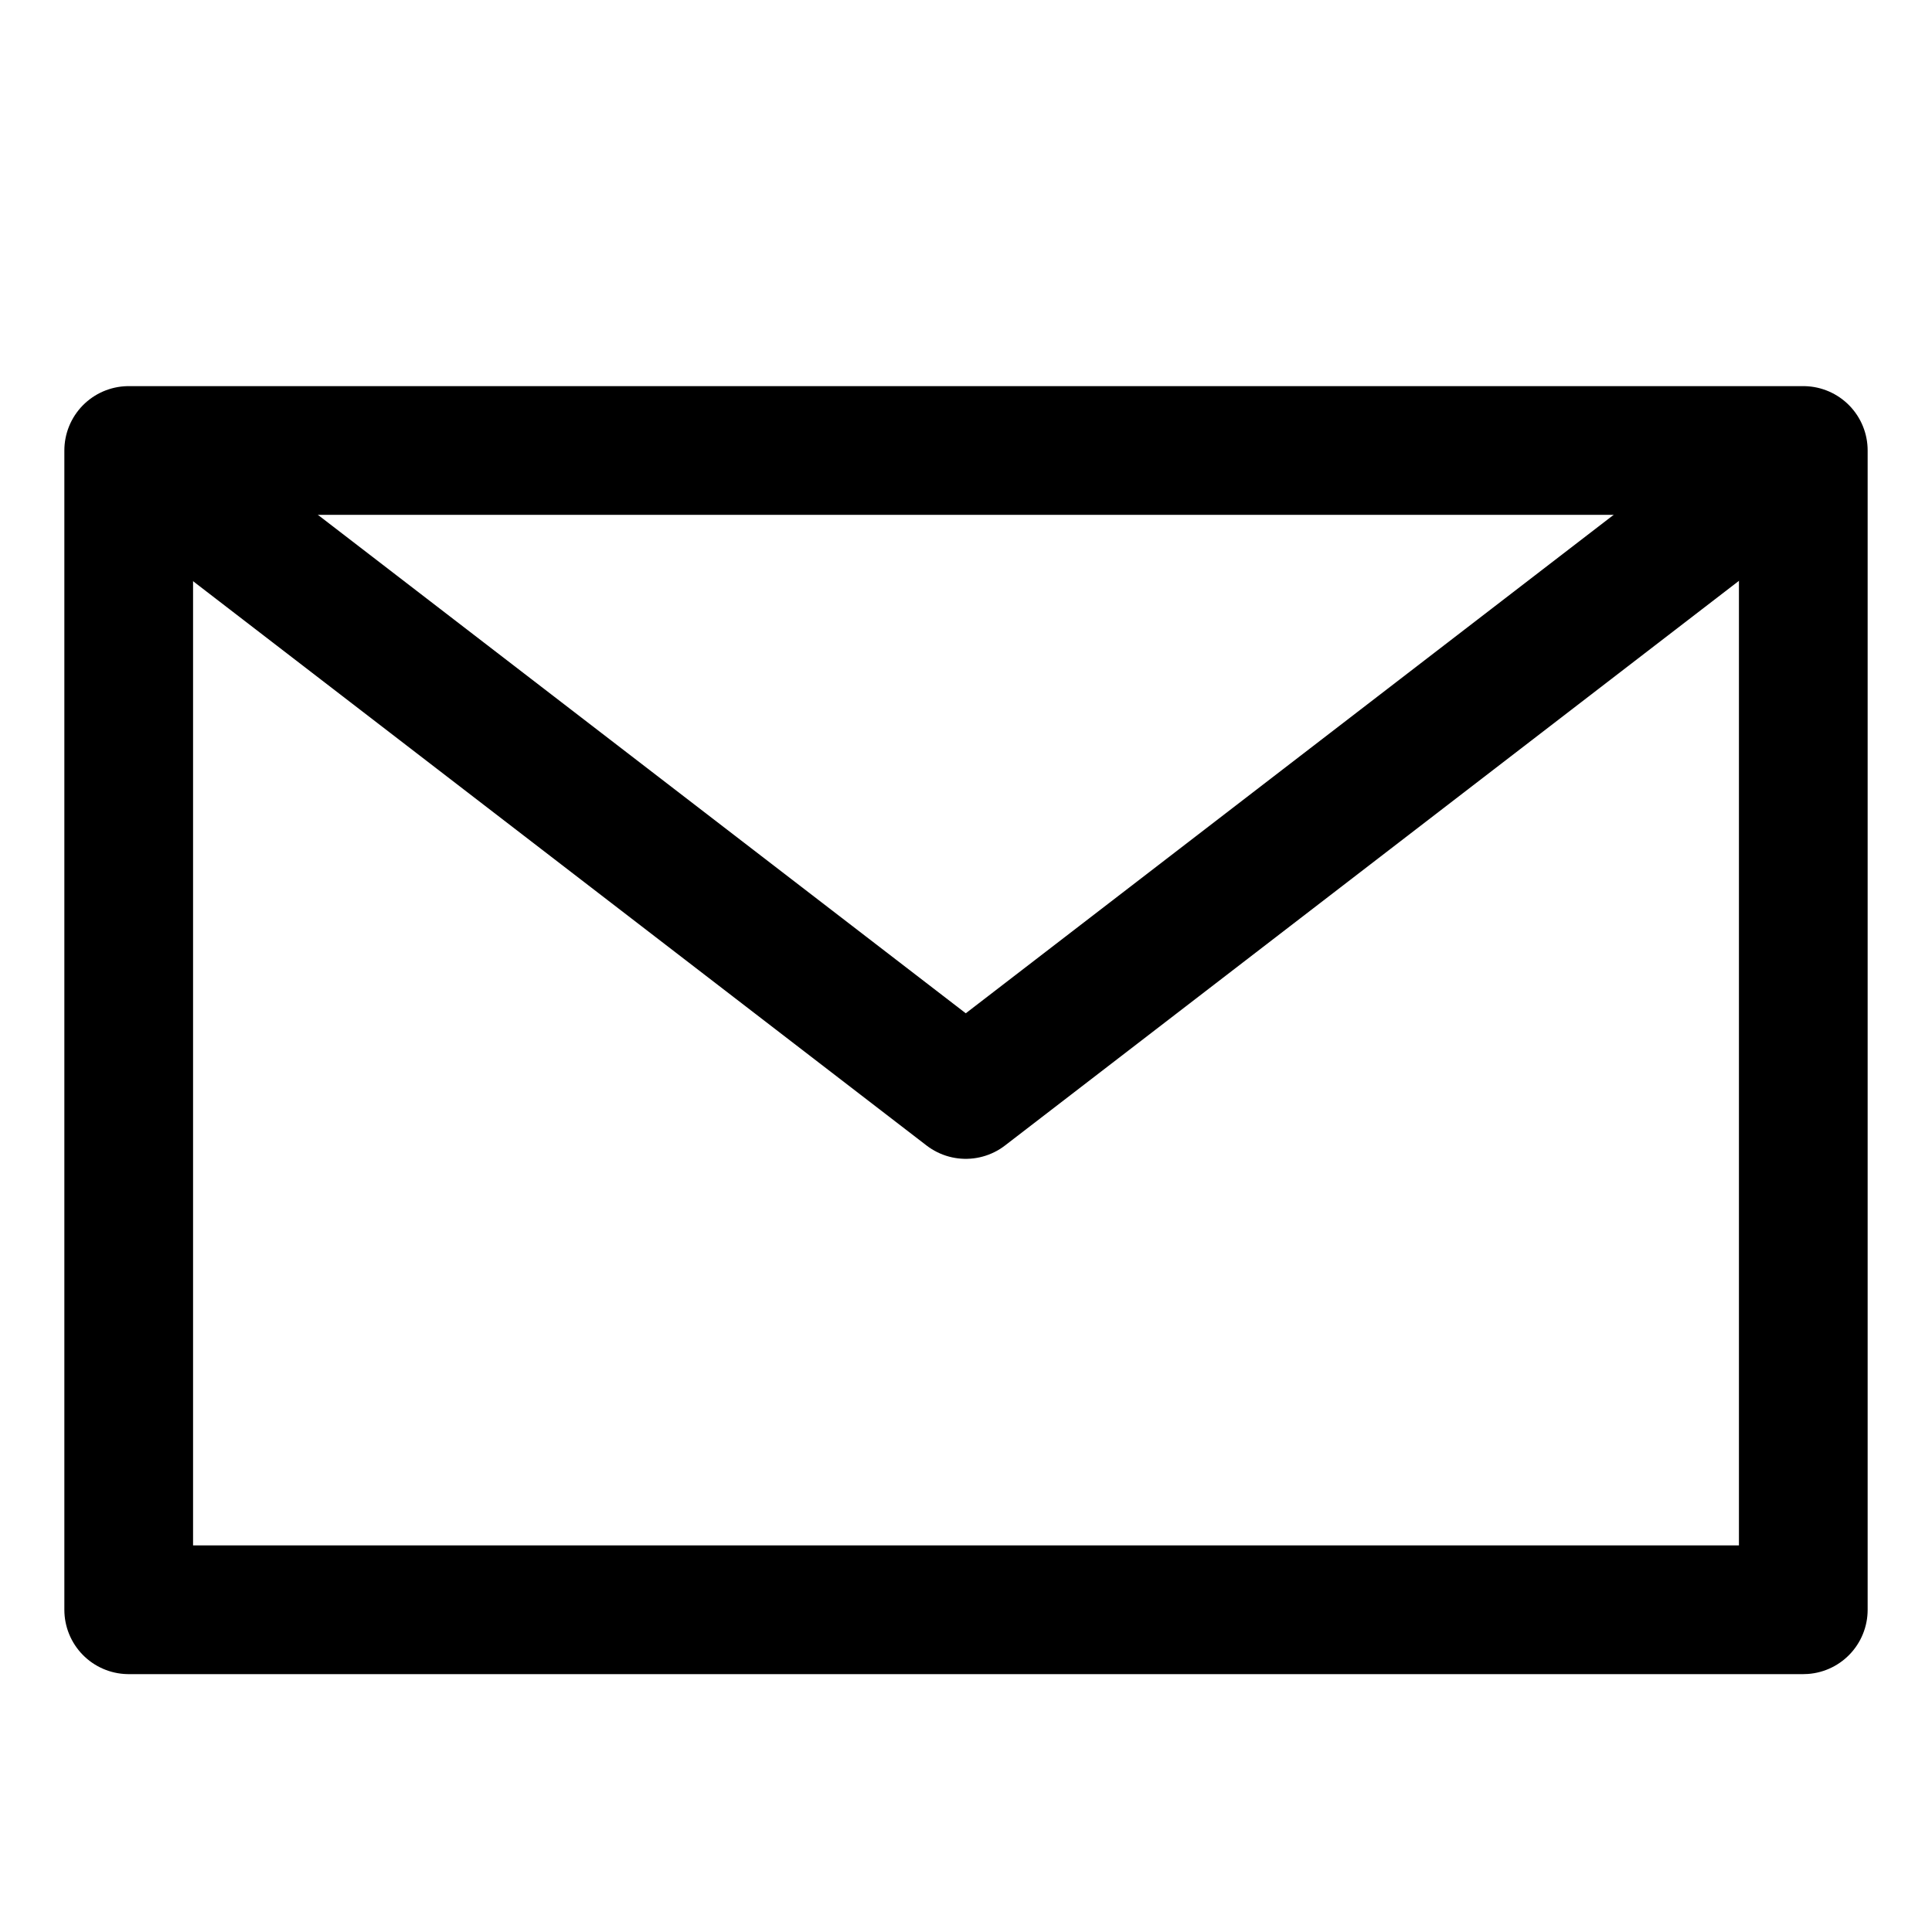
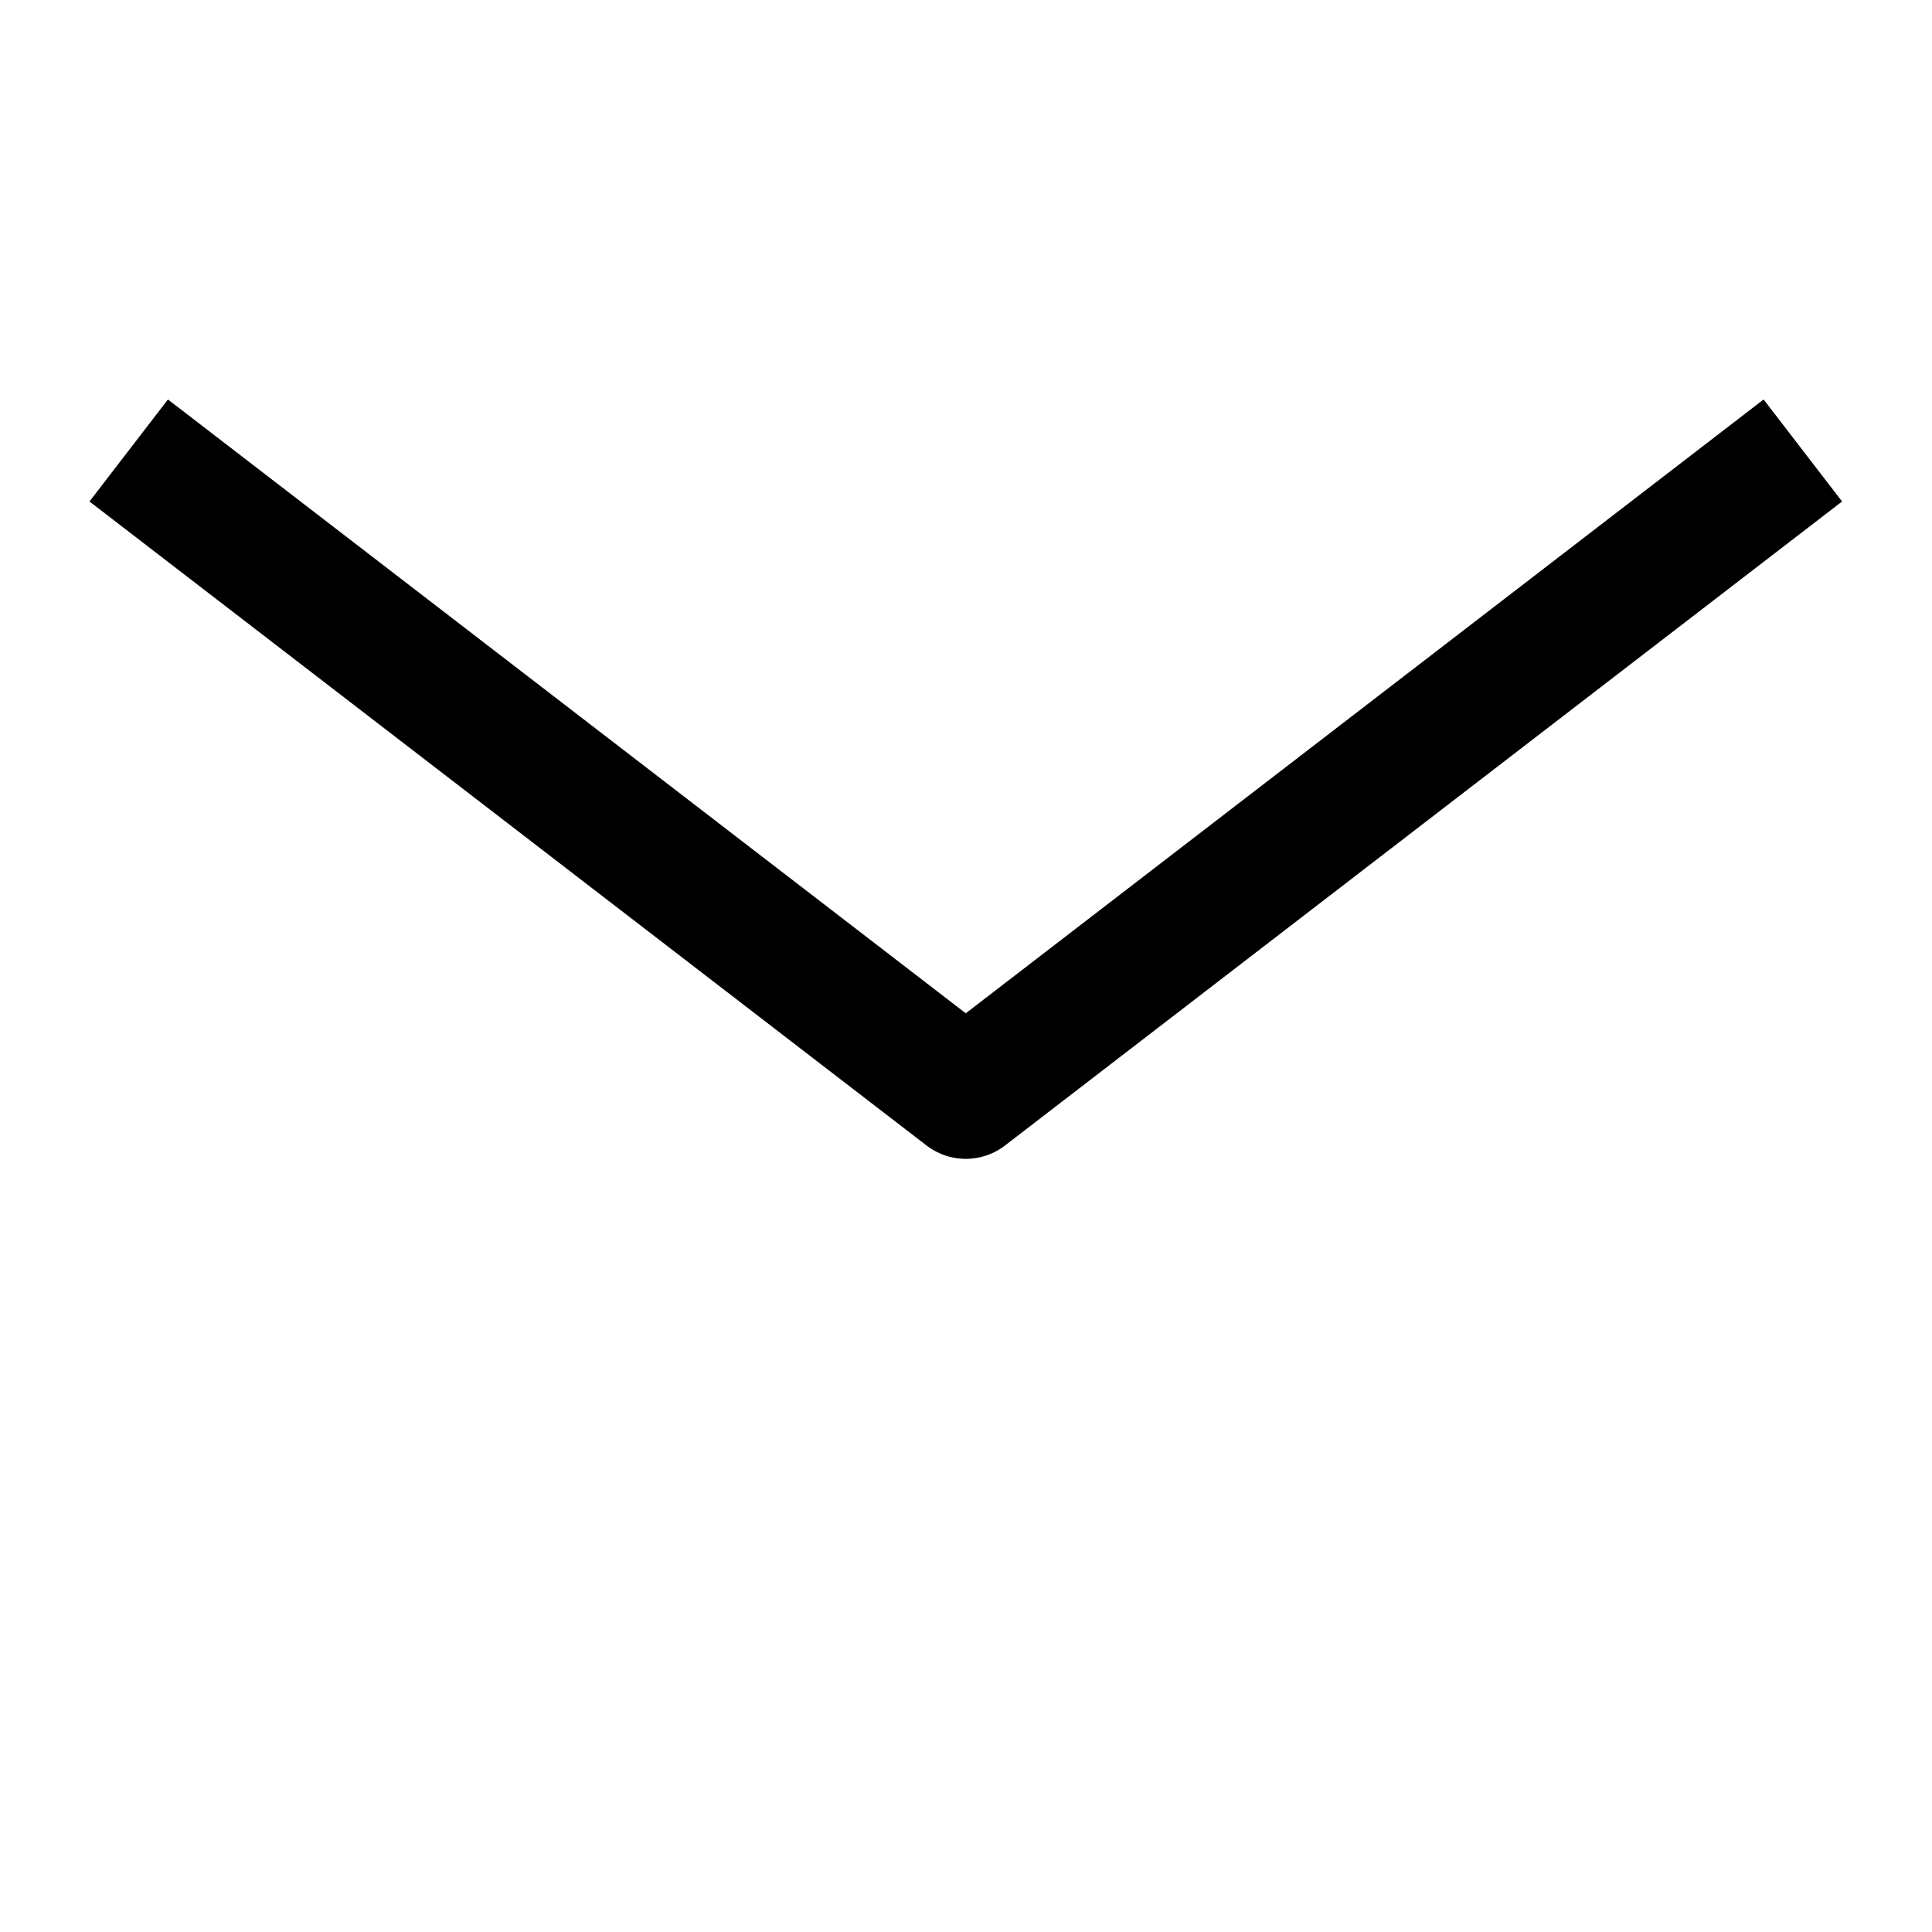
<svg xmlns="http://www.w3.org/2000/svg" xmlns:ns1="http://www.inkscape.org/namespaces/inkscape" xmlns:ns2="http://sodipodi.sourceforge.net/DTD/sodipodi-0.dtd" width="12pt" height="12pt" viewBox="0 0 4.233 4.233" version="1.1" id="svg8" ns1:version="0.92.1 r15371" ns2:docname="mail.svg">
  <defs id="defs2" />
  <ns2:namedview id="base" pagecolor="#ffffff" bordercolor="#666666" borderopacity="1.0" ns1:pageopacity="0.0" ns1:pageshadow="2" ns1:zoom="64" ns1:cx="9.9981319" ns1:cy="8.248702" ns1:document-units="mm" ns1:current-layer="layer1" showgrid="true" units="pt" ns1:window-width="3840" ns1:window-height="2047" ns1:window-x="0" ns1:window-y="0" ns1:window-maximized="1">
    <ns1:grid type="xygrid" id="grid4485" units="pt" spacingx="0.141" spacingy="0.141" empspacing="6" originy="0" />
  </ns2:namedview>
  <g ns1:label="Layer 1" ns1:groupmode="layer" id="layer1" transform="translate(0,-292.767)">
-     <path style="opacity:1;fill:none;fill-opacity:1;fill-rule:nonzero;stroke:#000000;stroke-width:0.282;stroke-linejoin:round;stroke-miterlimit:4;stroke-dasharray:none;stroke-opacity:1" d="M 0.282,293.754 H 3.951 v 2.54 H 0.282 Z" id="rect4487" ns1:connector-curvature="0" ns2:nodetypes="ccccc" />
    <path style="fill:none;stroke:#000000;stroke-width:0.282;stroke-linecap:butt;stroke-linejoin:round;stroke-miterlimit:4;stroke-dasharray:none;stroke-opacity:1" d="m 0.282,293.754 1.834,1.411 1.834,-1.411" id="path4509" ns1:connector-curvature="0" ns2:nodetypes="ccc" />
  </g>
</svg>